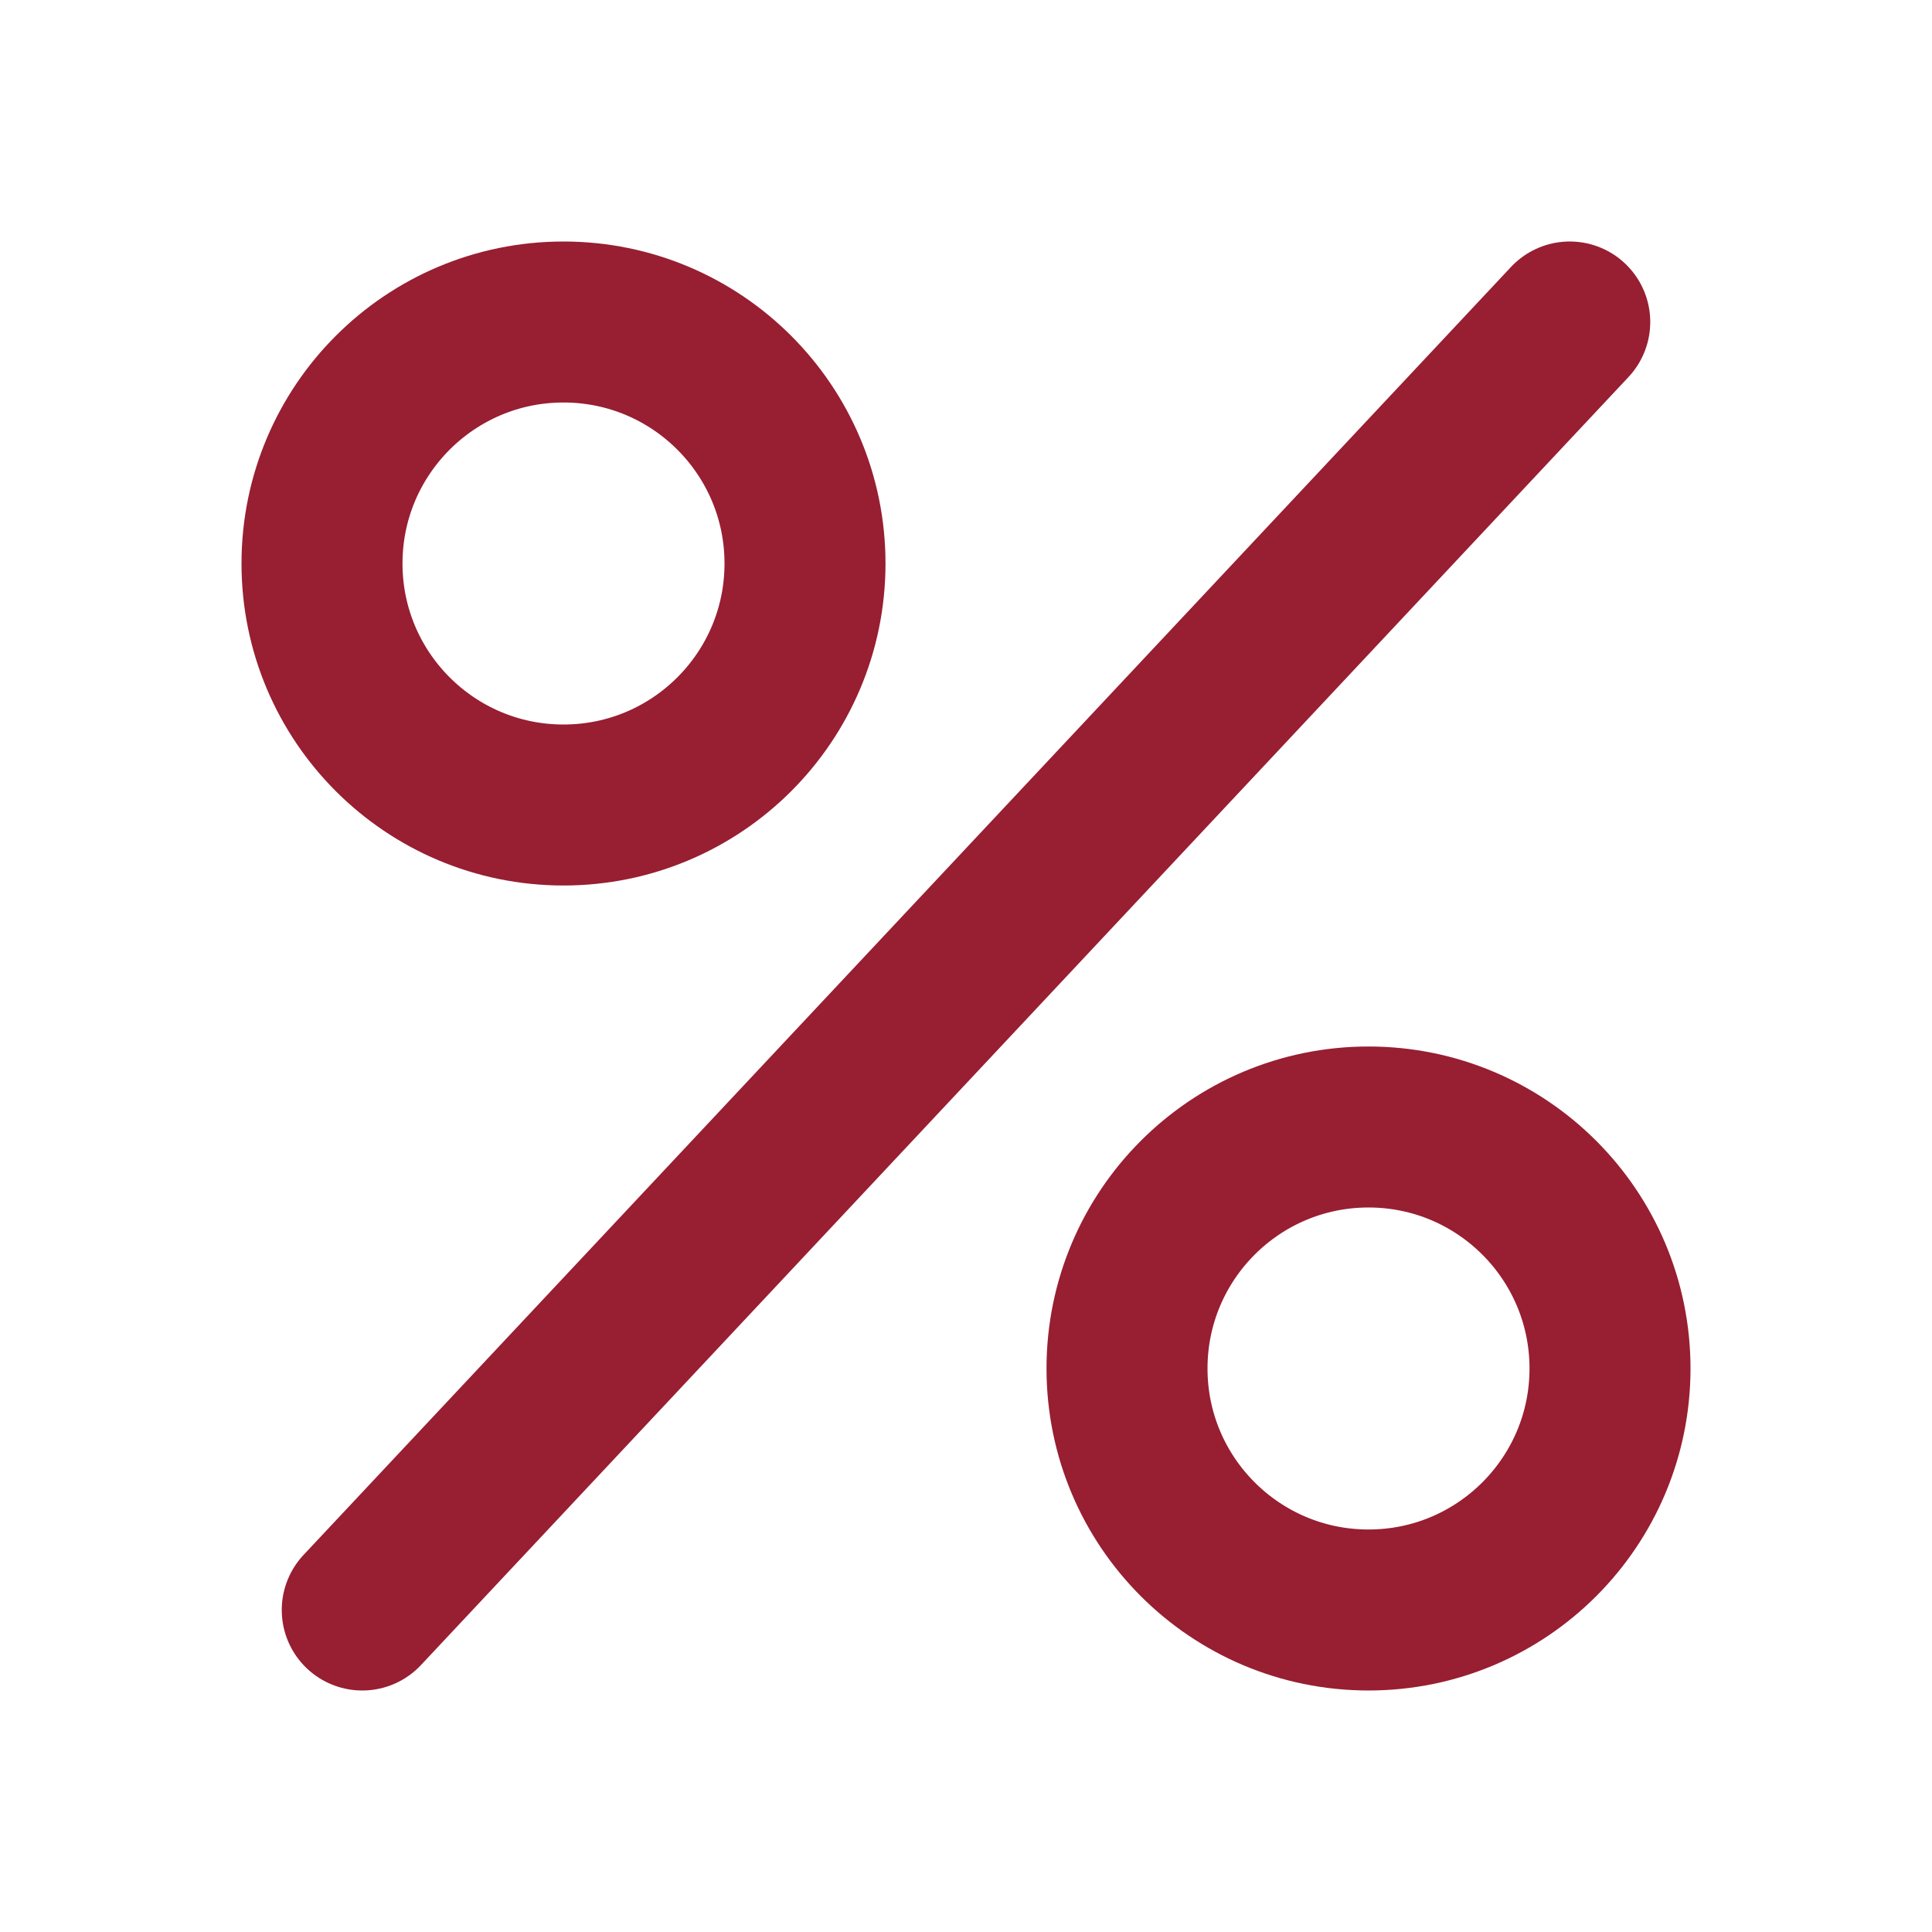
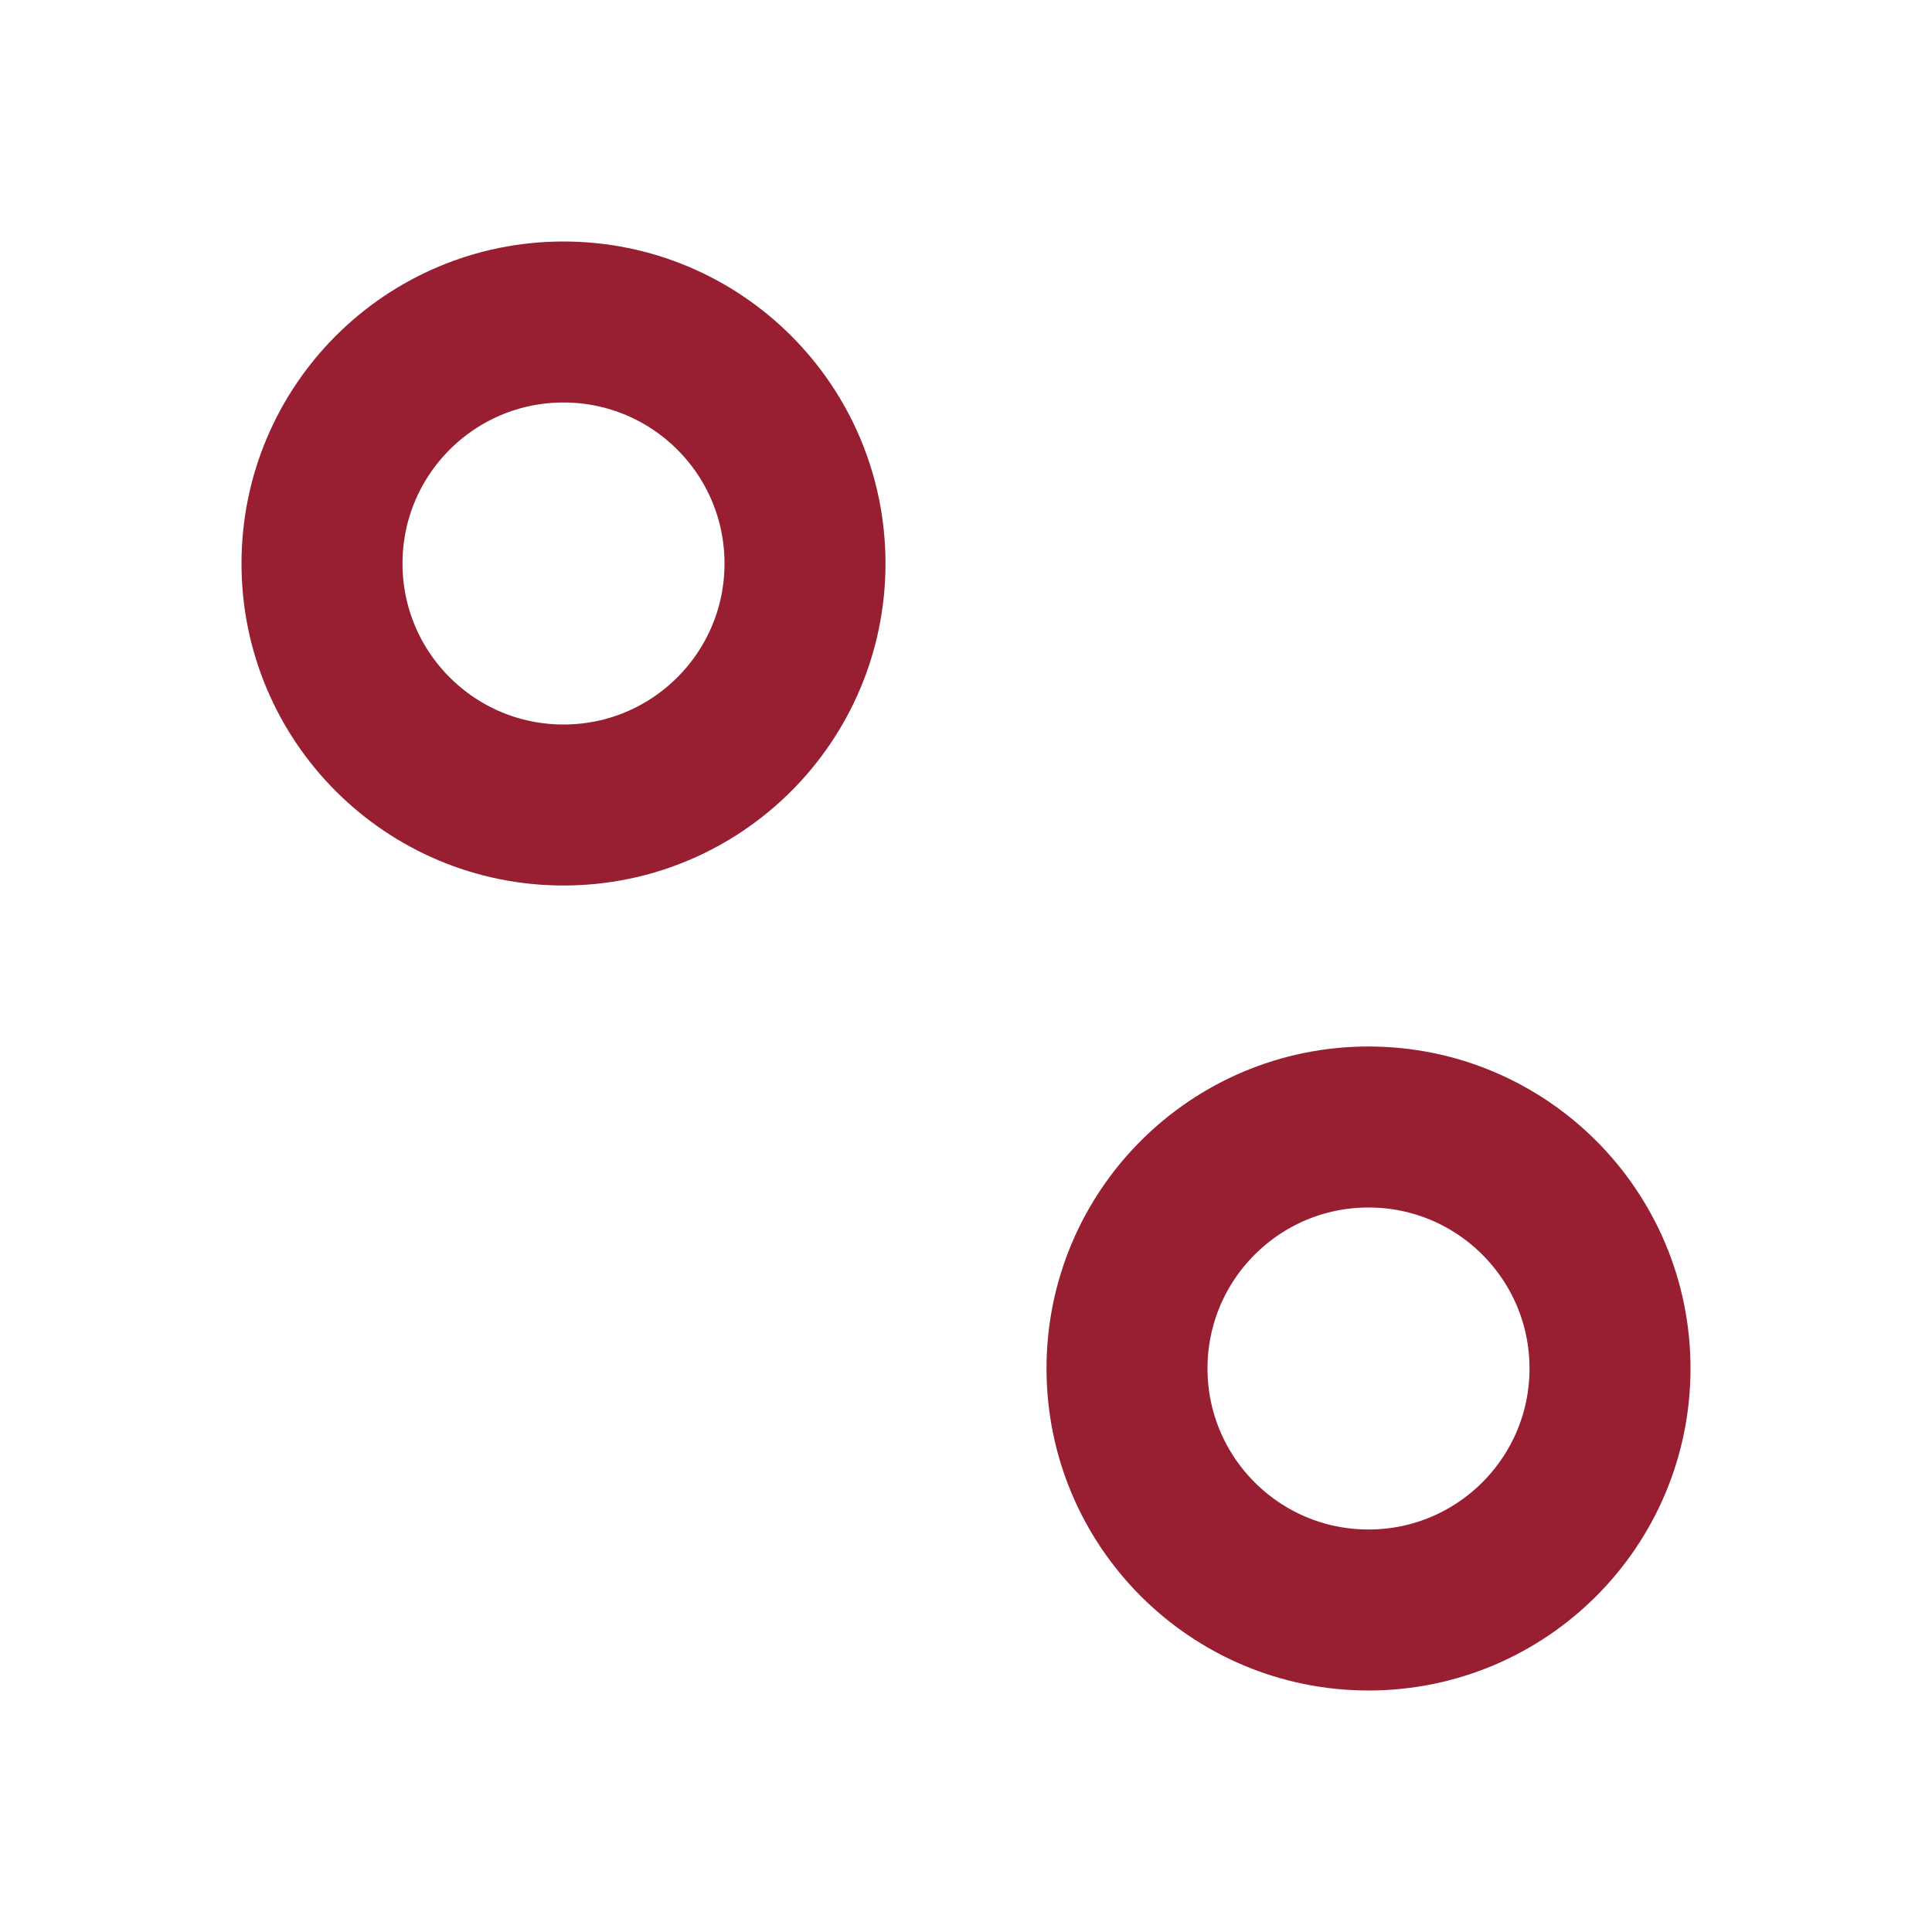
<svg xmlns="http://www.w3.org/2000/svg" width="124" height="124" viewBox="0 0 124 124" fill="none">
  <circle cx="36.167" cy="36.167" r="15.5" stroke="#981E32" stroke-width="10.333" />
  <circle cx="87.834" cy="87.833" r="15.5" stroke="#981E32" stroke-width="10.333" />
-   <path d="M23.25 103.333L100.75 20.666" stroke="#981E32" stroke-width="10.333" stroke-linecap="round" stroke-linejoin="round" />
</svg>